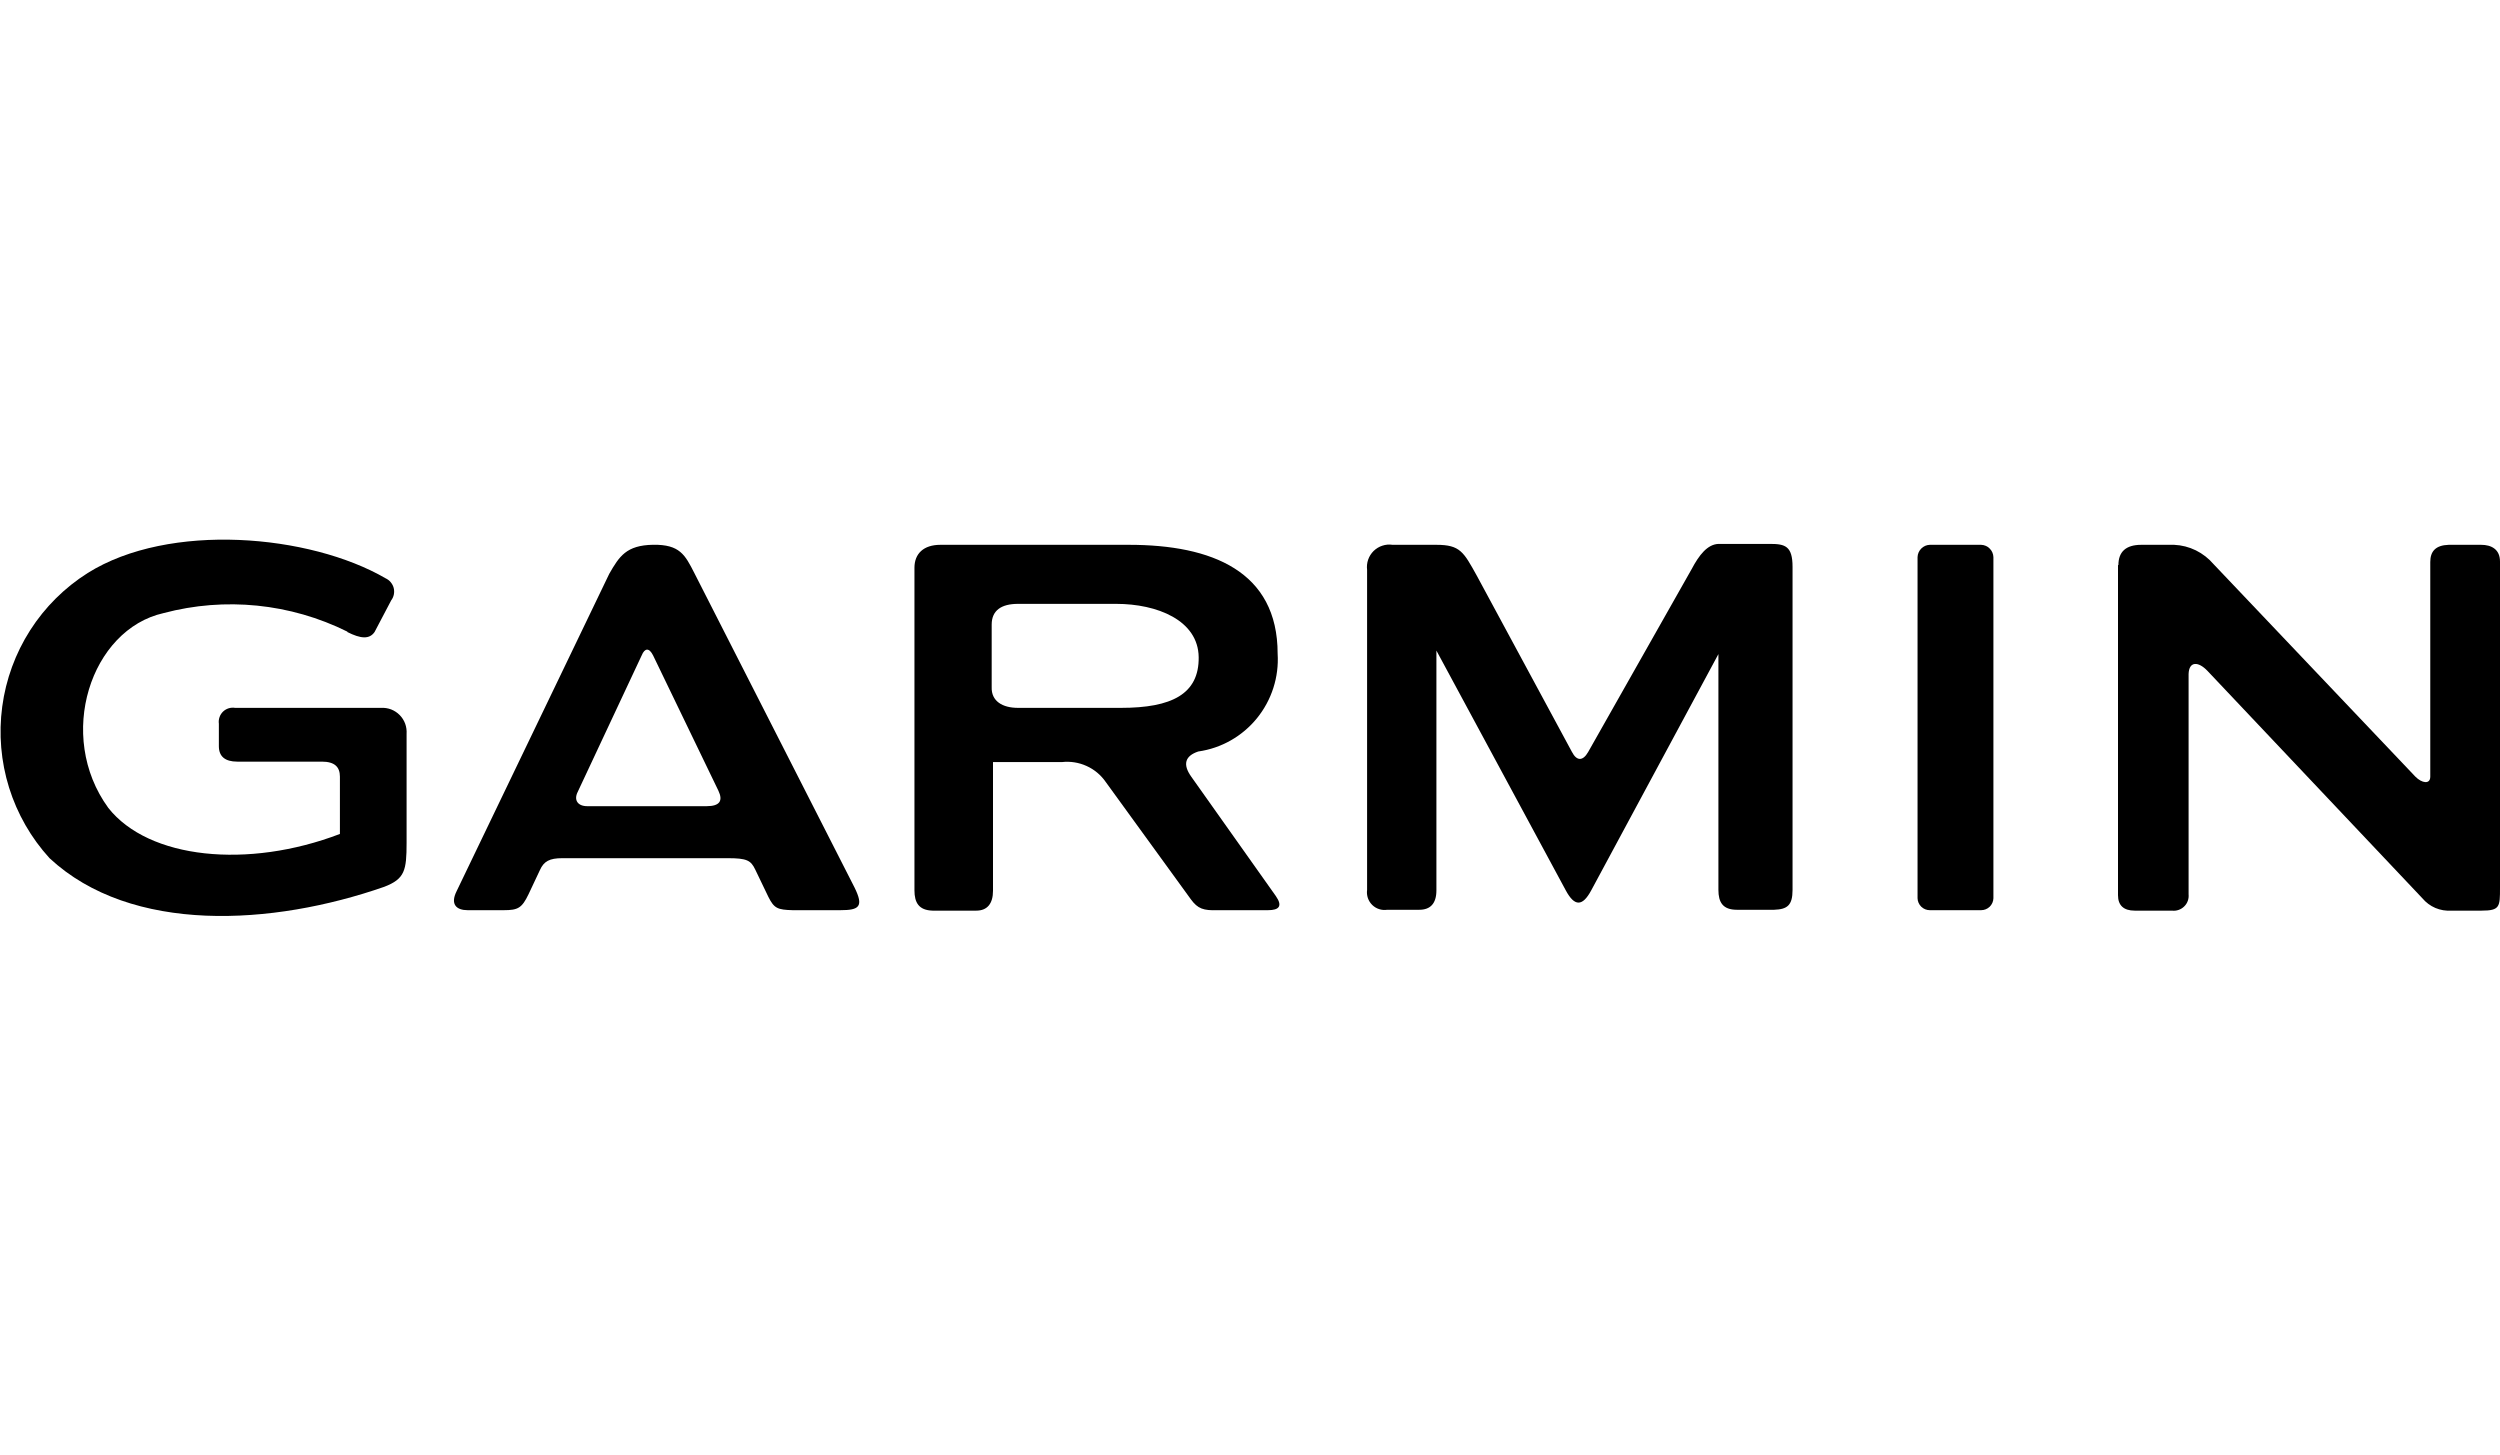
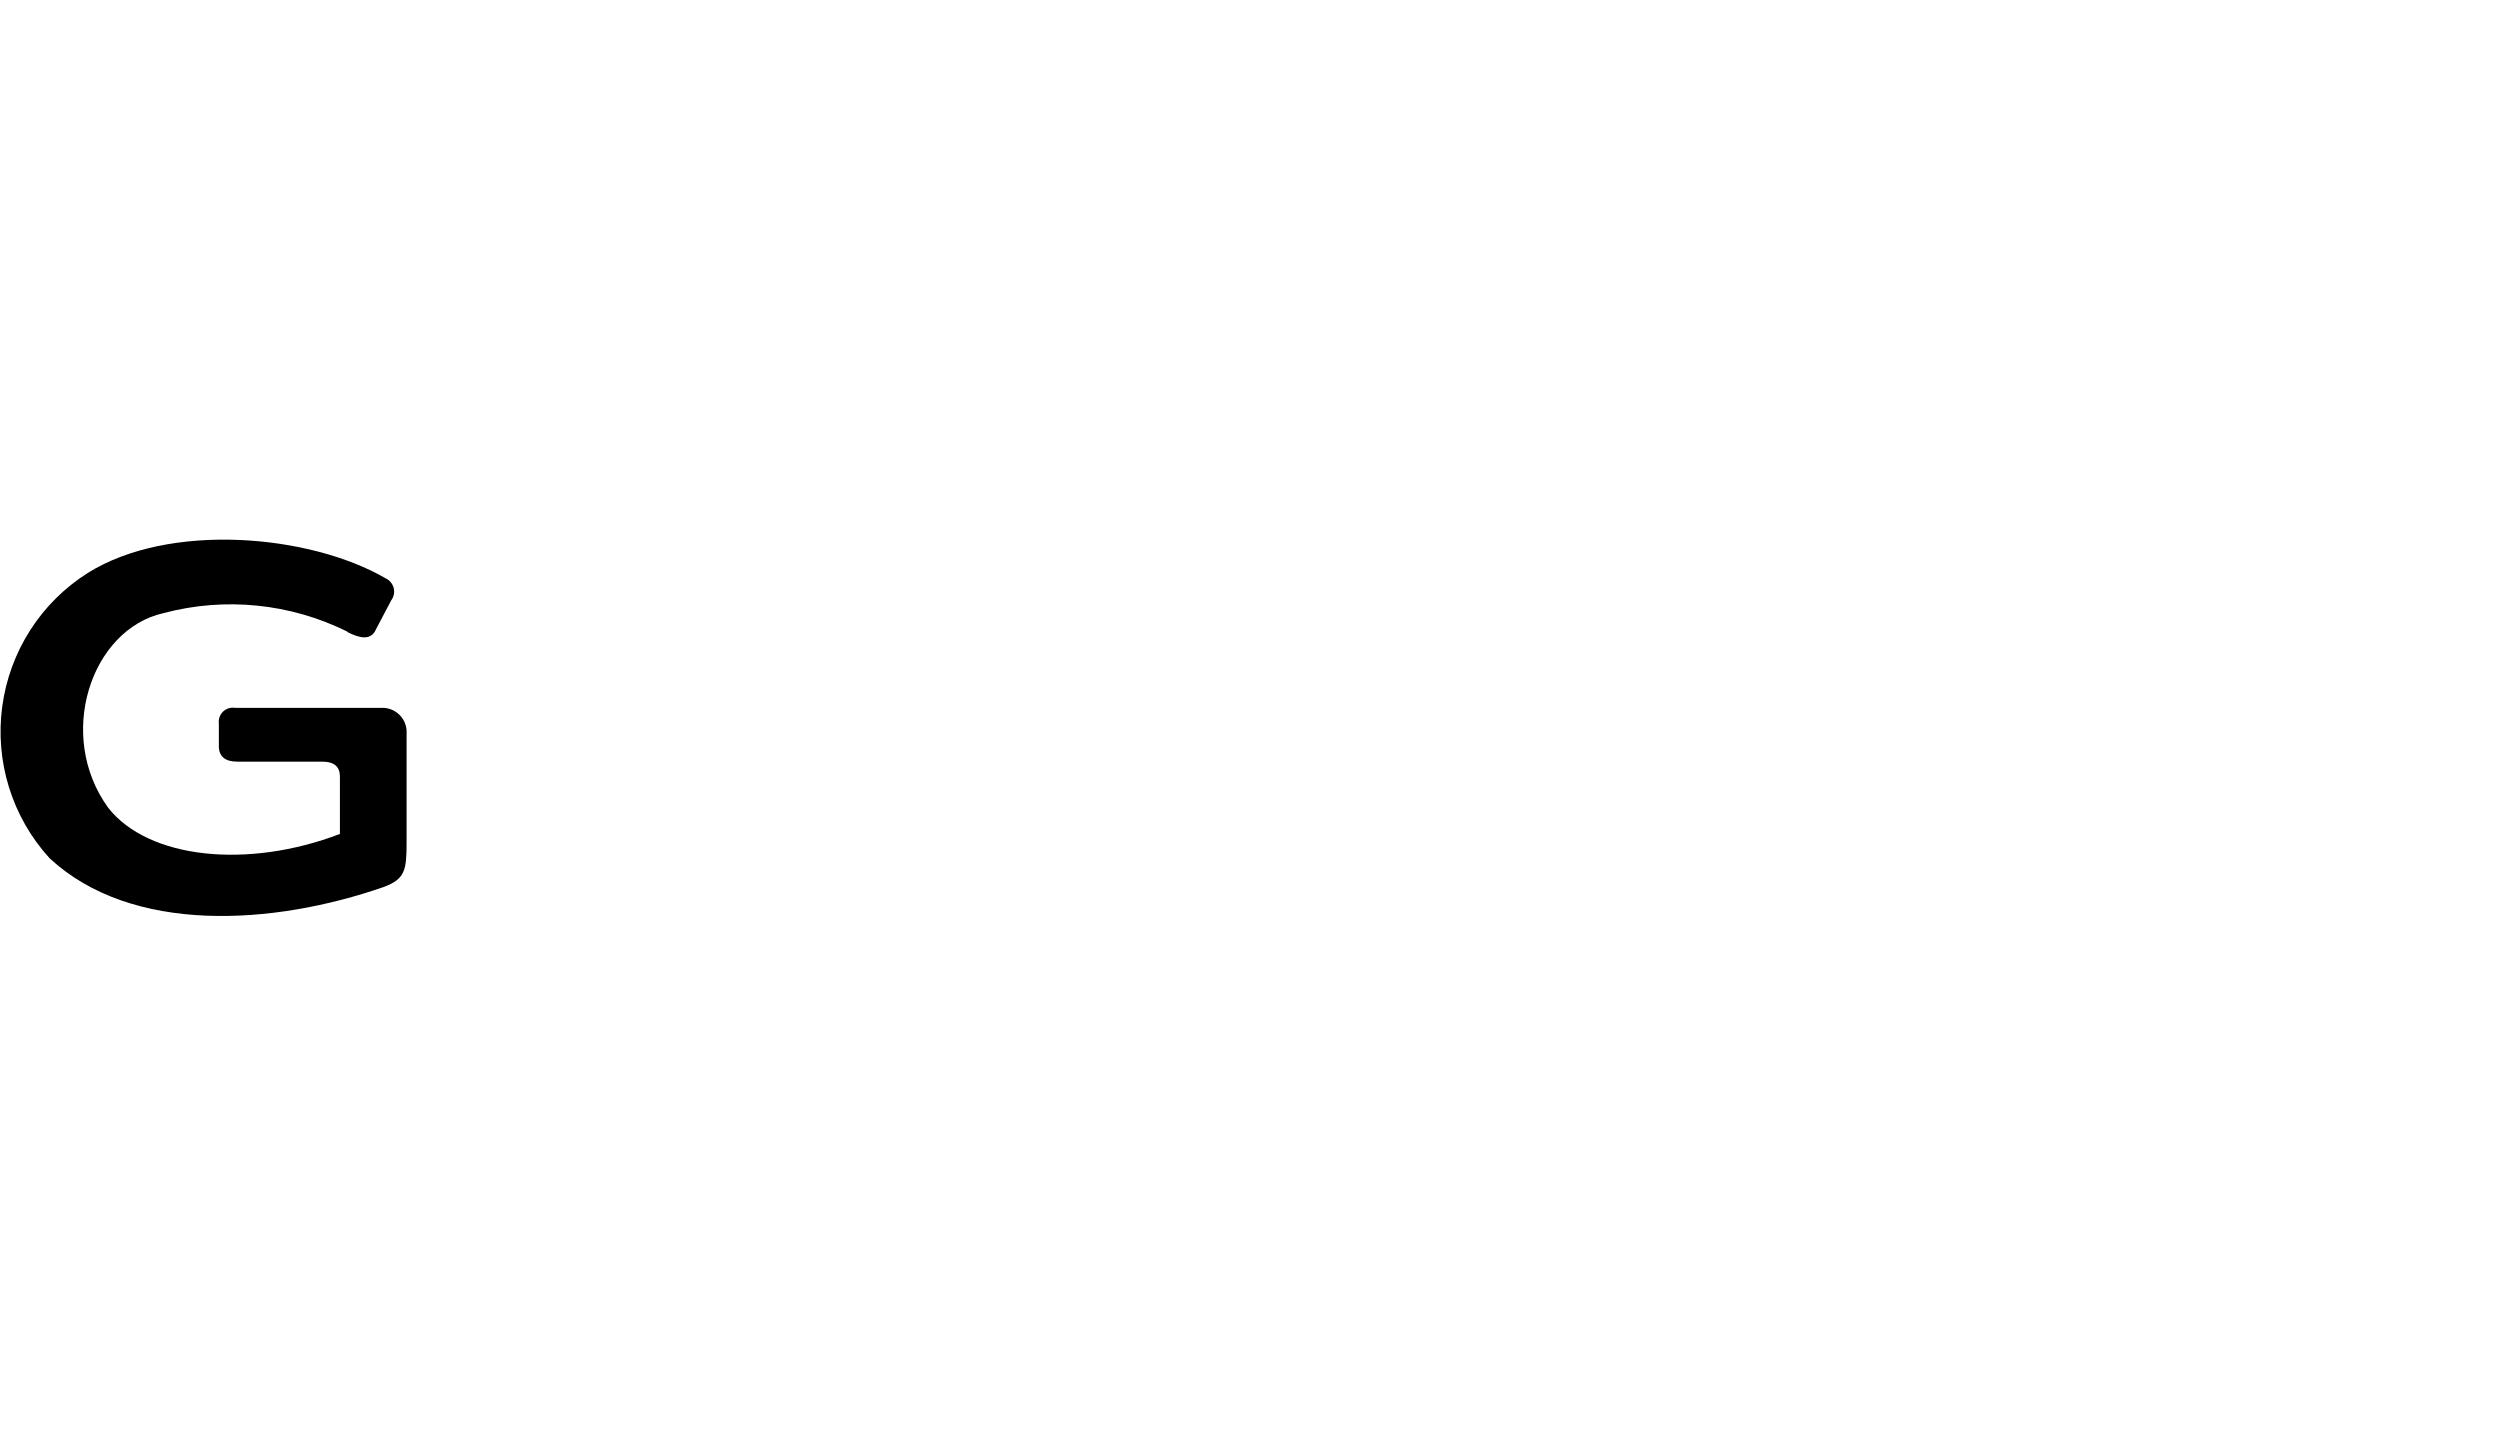
<svg xmlns="http://www.w3.org/2000/svg" width="55" height="32" viewBox="0 0 55 32" fill="none">
-   <path fill-rule="evenodd" clip-rule="evenodd" d="M46.605 12.431C46.605 12.141 46.769 11.986 47.107 11.986H47.831C47.997 11.993 48.16 12.035 48.309 12.108C48.458 12.182 48.591 12.285 48.699 12.412L53.138 17.086C53.282 17.232 53.466 17.261 53.466 17.086V12.364C53.466 12.131 53.582 11.995 53.871 11.986H54.585C54.807 11.986 55 12.082 55 12.354V19.53C55 19.947 55 20.034 54.595 20.034H53.929C53.809 20.042 53.689 20.022 53.578 19.975C53.468 19.928 53.37 19.855 53.292 19.762L48.564 14.759C48.361 14.546 48.159 14.546 48.149 14.827V19.675C48.154 19.724 48.148 19.774 48.131 19.82C48.114 19.867 48.087 19.909 48.051 19.943C48.016 19.977 47.974 20.003 47.927 20.019C47.881 20.035 47.831 20.04 47.782 20.034H46.962C46.721 20.034 46.596 19.918 46.596 19.695V12.431H46.605Z" fill="black" />
-   <path fill-rule="evenodd" clip-rule="evenodd" d="M42.456 11.986H43.585C43.656 11.988 43.723 12.017 43.773 12.068C43.824 12.118 43.853 12.186 43.855 12.257V19.762C43.853 19.833 43.823 19.899 43.773 19.948C43.722 19.997 43.655 20.024 43.585 20.024H42.456C42.386 20.024 42.319 19.997 42.268 19.948C42.218 19.899 42.188 19.833 42.186 19.762V12.257C42.188 12.186 42.218 12.118 42.268 12.068C42.318 12.017 42.385 11.988 42.456 11.986Z" fill="black" />
-   <path fill-rule="evenodd" clip-rule="evenodd" d="M30.076 12.538C30.067 12.462 30.074 12.385 30.099 12.313C30.124 12.241 30.165 12.176 30.219 12.122C30.274 12.069 30.34 12.028 30.412 12.005C30.484 11.981 30.561 11.974 30.636 11.986H31.601C32.122 11.986 32.199 12.141 32.489 12.664L34.583 16.543C34.689 16.747 34.824 16.747 34.94 16.543L37.217 12.519C37.381 12.209 37.564 11.976 37.805 11.966H38.944C39.272 11.966 39.436 12.014 39.436 12.47V19.578C39.436 19.918 39.32 20.005 39.031 20.015H38.211C37.902 20.015 37.805 19.85 37.805 19.578V14.39L35.007 19.588C34.814 19.947 34.64 19.947 34.447 19.588L31.601 14.313V19.588C31.601 19.879 31.466 20.015 31.225 20.015H30.52C30.461 20.024 30.399 20.02 30.342 20.001C30.284 19.983 30.232 19.951 30.189 19.909C30.145 19.866 30.113 19.814 30.093 19.757C30.074 19.7 30.068 19.638 30.076 19.578V12.538Z" fill="black" />
-   <path fill-rule="evenodd" clip-rule="evenodd" d="M26.207 17.086C26.014 16.815 26.072 16.63 26.361 16.533C26.869 16.461 27.33 16.199 27.654 15.8C27.977 15.401 28.14 14.895 28.108 14.381C28.108 12.567 26.66 11.986 24.837 11.986H20.688C20.321 11.986 20.118 12.179 20.118 12.49V19.588C20.118 19.859 20.215 20.024 20.514 20.034H21.479C21.72 20.034 21.846 19.879 21.846 19.598V16.766H23.36C23.546 16.745 23.733 16.774 23.903 16.851C24.073 16.927 24.219 17.049 24.325 17.202L26.197 19.782C26.352 19.995 26.477 20.034 26.786 20.024H27.896C28.137 20.024 28.224 19.937 28.069 19.714L26.207 17.086ZM22.396 15.573C22.058 15.573 21.807 15.428 21.817 15.118V13.741C21.817 13.43 22.029 13.285 22.396 13.285H24.557C25.454 13.285 26.361 13.644 26.371 14.458C26.381 15.273 25.773 15.573 24.663 15.573H22.396Z" fill="black" />
-   <path fill-rule="evenodd" clip-rule="evenodd" d="M18.797 19.52L15.275 12.606C15.072 12.208 14.956 11.976 14.368 11.985C13.779 11.995 13.625 12.238 13.403 12.625L10.045 19.607C9.9 19.898 10.045 20.024 10.286 20.024H11.087C11.396 20.024 11.482 19.976 11.627 19.675L11.878 19.142C11.965 18.948 12.09 18.88 12.37 18.88H16.008C16.433 18.88 16.519 18.928 16.616 19.132L16.905 19.733C17.031 19.985 17.108 20.015 17.436 20.024H18.488C18.903 20.024 19.009 19.947 18.797 19.52ZM15.545 17.736H12.92C12.708 17.736 12.621 17.6 12.708 17.425L14.117 14.419C14.184 14.255 14.281 14.245 14.368 14.419L15.805 17.396C15.911 17.619 15.834 17.736 15.545 17.736Z" fill="black" />
  <path fill-rule="evenodd" clip-rule="evenodd" d="M7.642 13.905C7.932 14.051 8.125 14.07 8.24 13.905L8.607 13.207C8.636 13.169 8.656 13.124 8.665 13.077C8.674 13.03 8.673 12.981 8.661 12.934C8.649 12.888 8.626 12.845 8.595 12.808C8.564 12.771 8.525 12.742 8.482 12.722C6.812 11.753 3.725 11.481 1.93 12.606C1.421 12.928 0.989 13.357 0.664 13.865C0.339 14.373 0.129 14.947 0.049 15.546C-0.031 16.144 0.02 16.753 0.2 17.329C0.38 17.905 0.684 18.435 1.09 18.88C2.895 20.558 6.002 20.364 8.453 19.51C8.906 19.336 8.945 19.151 8.945 18.541V16.145C8.95 16.07 8.94 15.994 8.914 15.922C8.888 15.851 8.847 15.786 8.794 15.732C8.741 15.678 8.677 15.636 8.607 15.608C8.536 15.581 8.461 15.569 8.385 15.573H5.172C5.124 15.565 5.075 15.569 5.029 15.583C4.982 15.598 4.94 15.623 4.905 15.657C4.871 15.691 4.844 15.733 4.829 15.779C4.813 15.825 4.808 15.874 4.815 15.922V16.417C4.815 16.64 4.95 16.756 5.22 16.756H7.082C7.362 16.756 7.478 16.873 7.478 17.086V18.347C5.452 19.122 3.271 18.899 2.383 17.774C1.225 16.184 1.997 13.847 3.599 13.488C4.952 13.129 6.388 13.274 7.642 13.896V13.905Z" fill="black" />
</svg>